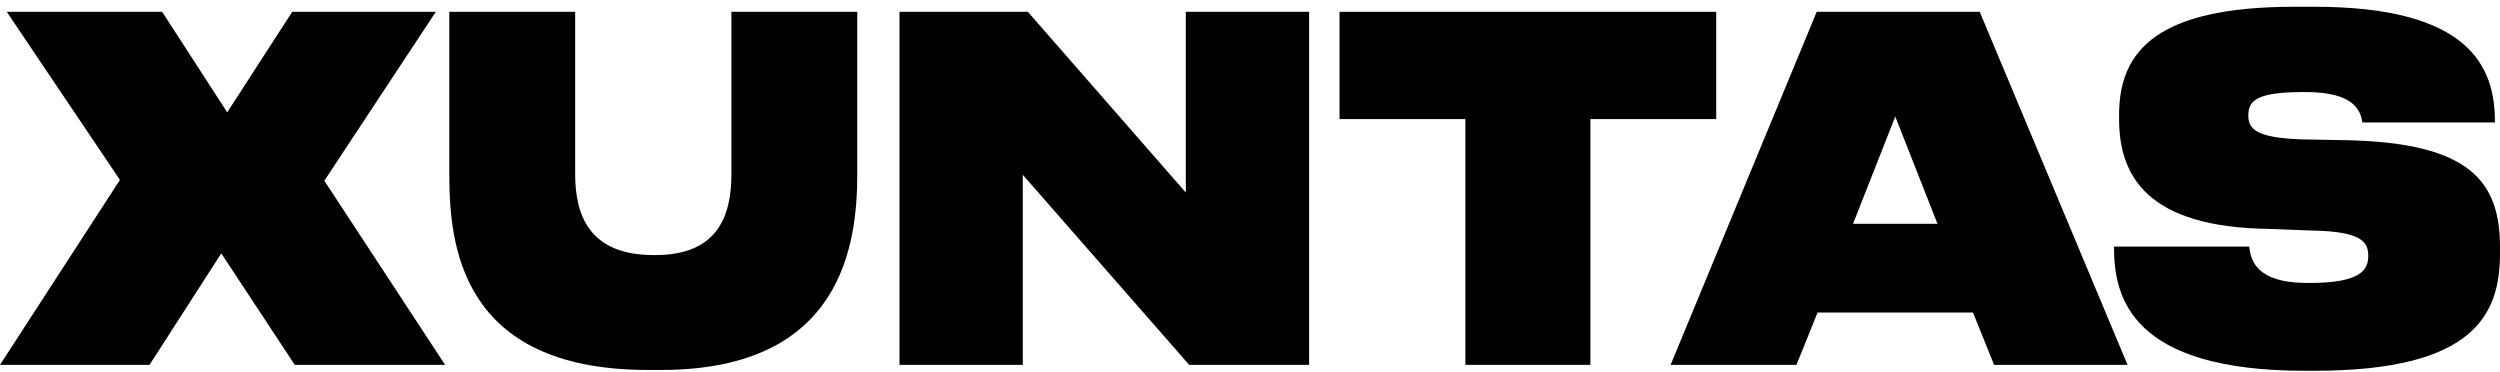
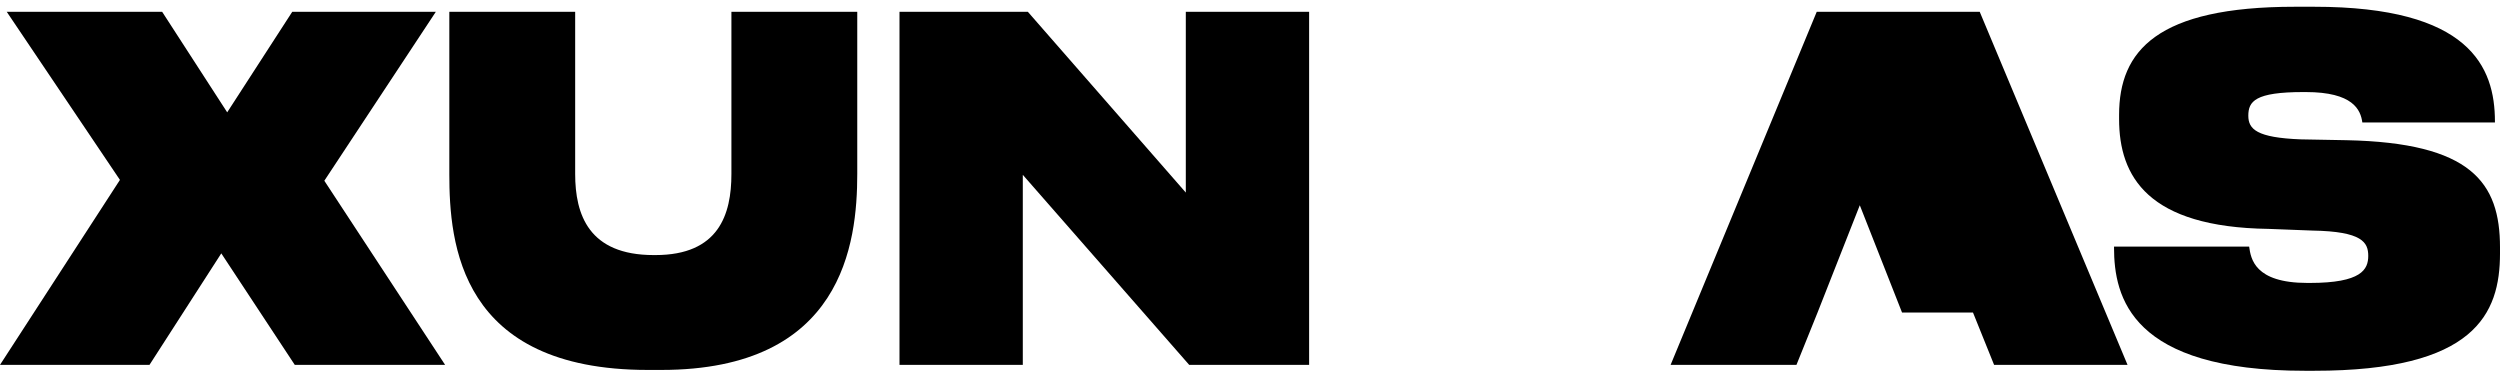
<svg xmlns="http://www.w3.org/2000/svg" height="44" width="296" viewBox="0 0 296 44" version="1.2">
  <style />
  <path d="m17.7 43.2h-17.7l14.2-21.9-13.4-19.9h18.4l7.7 11.9 7.7-11.9h17l-13.2 20 14.3 21.8h-17.8l-8.7-13.2z" />
  <path d="m53.2 20.6v-19.2h14.9v19.2c0 4.8 1.6 9.6 9.3 9.6h0.2c7.5 0 9-4.8 9-9.6v-19.2h14.9v19.2c0 8.2-1.7 23.2-23.2 23.2h-1.6c-22.3 0-23.5-15-23.5-23.2z" />
  <path d="m121.1 43.2h-14.6v-41.8h15.2l18.7 21.4v-21.4h14.6v41.8h-14.2l-19.7-22.5z" />
-   <path d="m158.6 14.1v-12.7h44.6v12.7h-14.9v29.1h-14.8v-29.1z" />
-   <path d="m215.2 37l-2.5 6.2h-14.9l17.3-41.8h19.3l17.5 41.8h-15.8l-2.5-6.2zm4.2-10.5h10l-5-12.7z" fill-rule="evenodd" />
+   <path d="m215.2 37l-2.5 6.2h-14.9l17.3-41.8h19.3l17.5 41.8h-15.8l-2.5-6.2zh10l-5-12.7z" fill-rule="evenodd" />
  <path d="m250.3 29.3v-0.1h16c0.2 1.4 0.6 4.3 6.9 4.3h0.3c6.1 0 6.9-1.6 6.9-3.2 0-1.6-0.7-2.9-6.6-3l-5.2-0.2c-14.3-0.2-17.7-6.2-17.7-13v-0.5c0-7.6 4.5-12.8 20.8-12.8h2.3c18.4 0 21.4 7.1 21.4 13.6v0.1h-15.7c-0.2-1.5-1.1-3.6-6.7-3.6h-0.3c-5.7 0-6.5 1.1-6.5 2.8 0 1.6 1 2.6 6.2 2.8l5.4 0.1c14.8 0.3 18.2 5 18.2 12.7v0.7c0 7.2-3 13.9-22 13.9h-1.1c-20.6 0-22.6-8.7-22.6-14.6z" />
</svg>